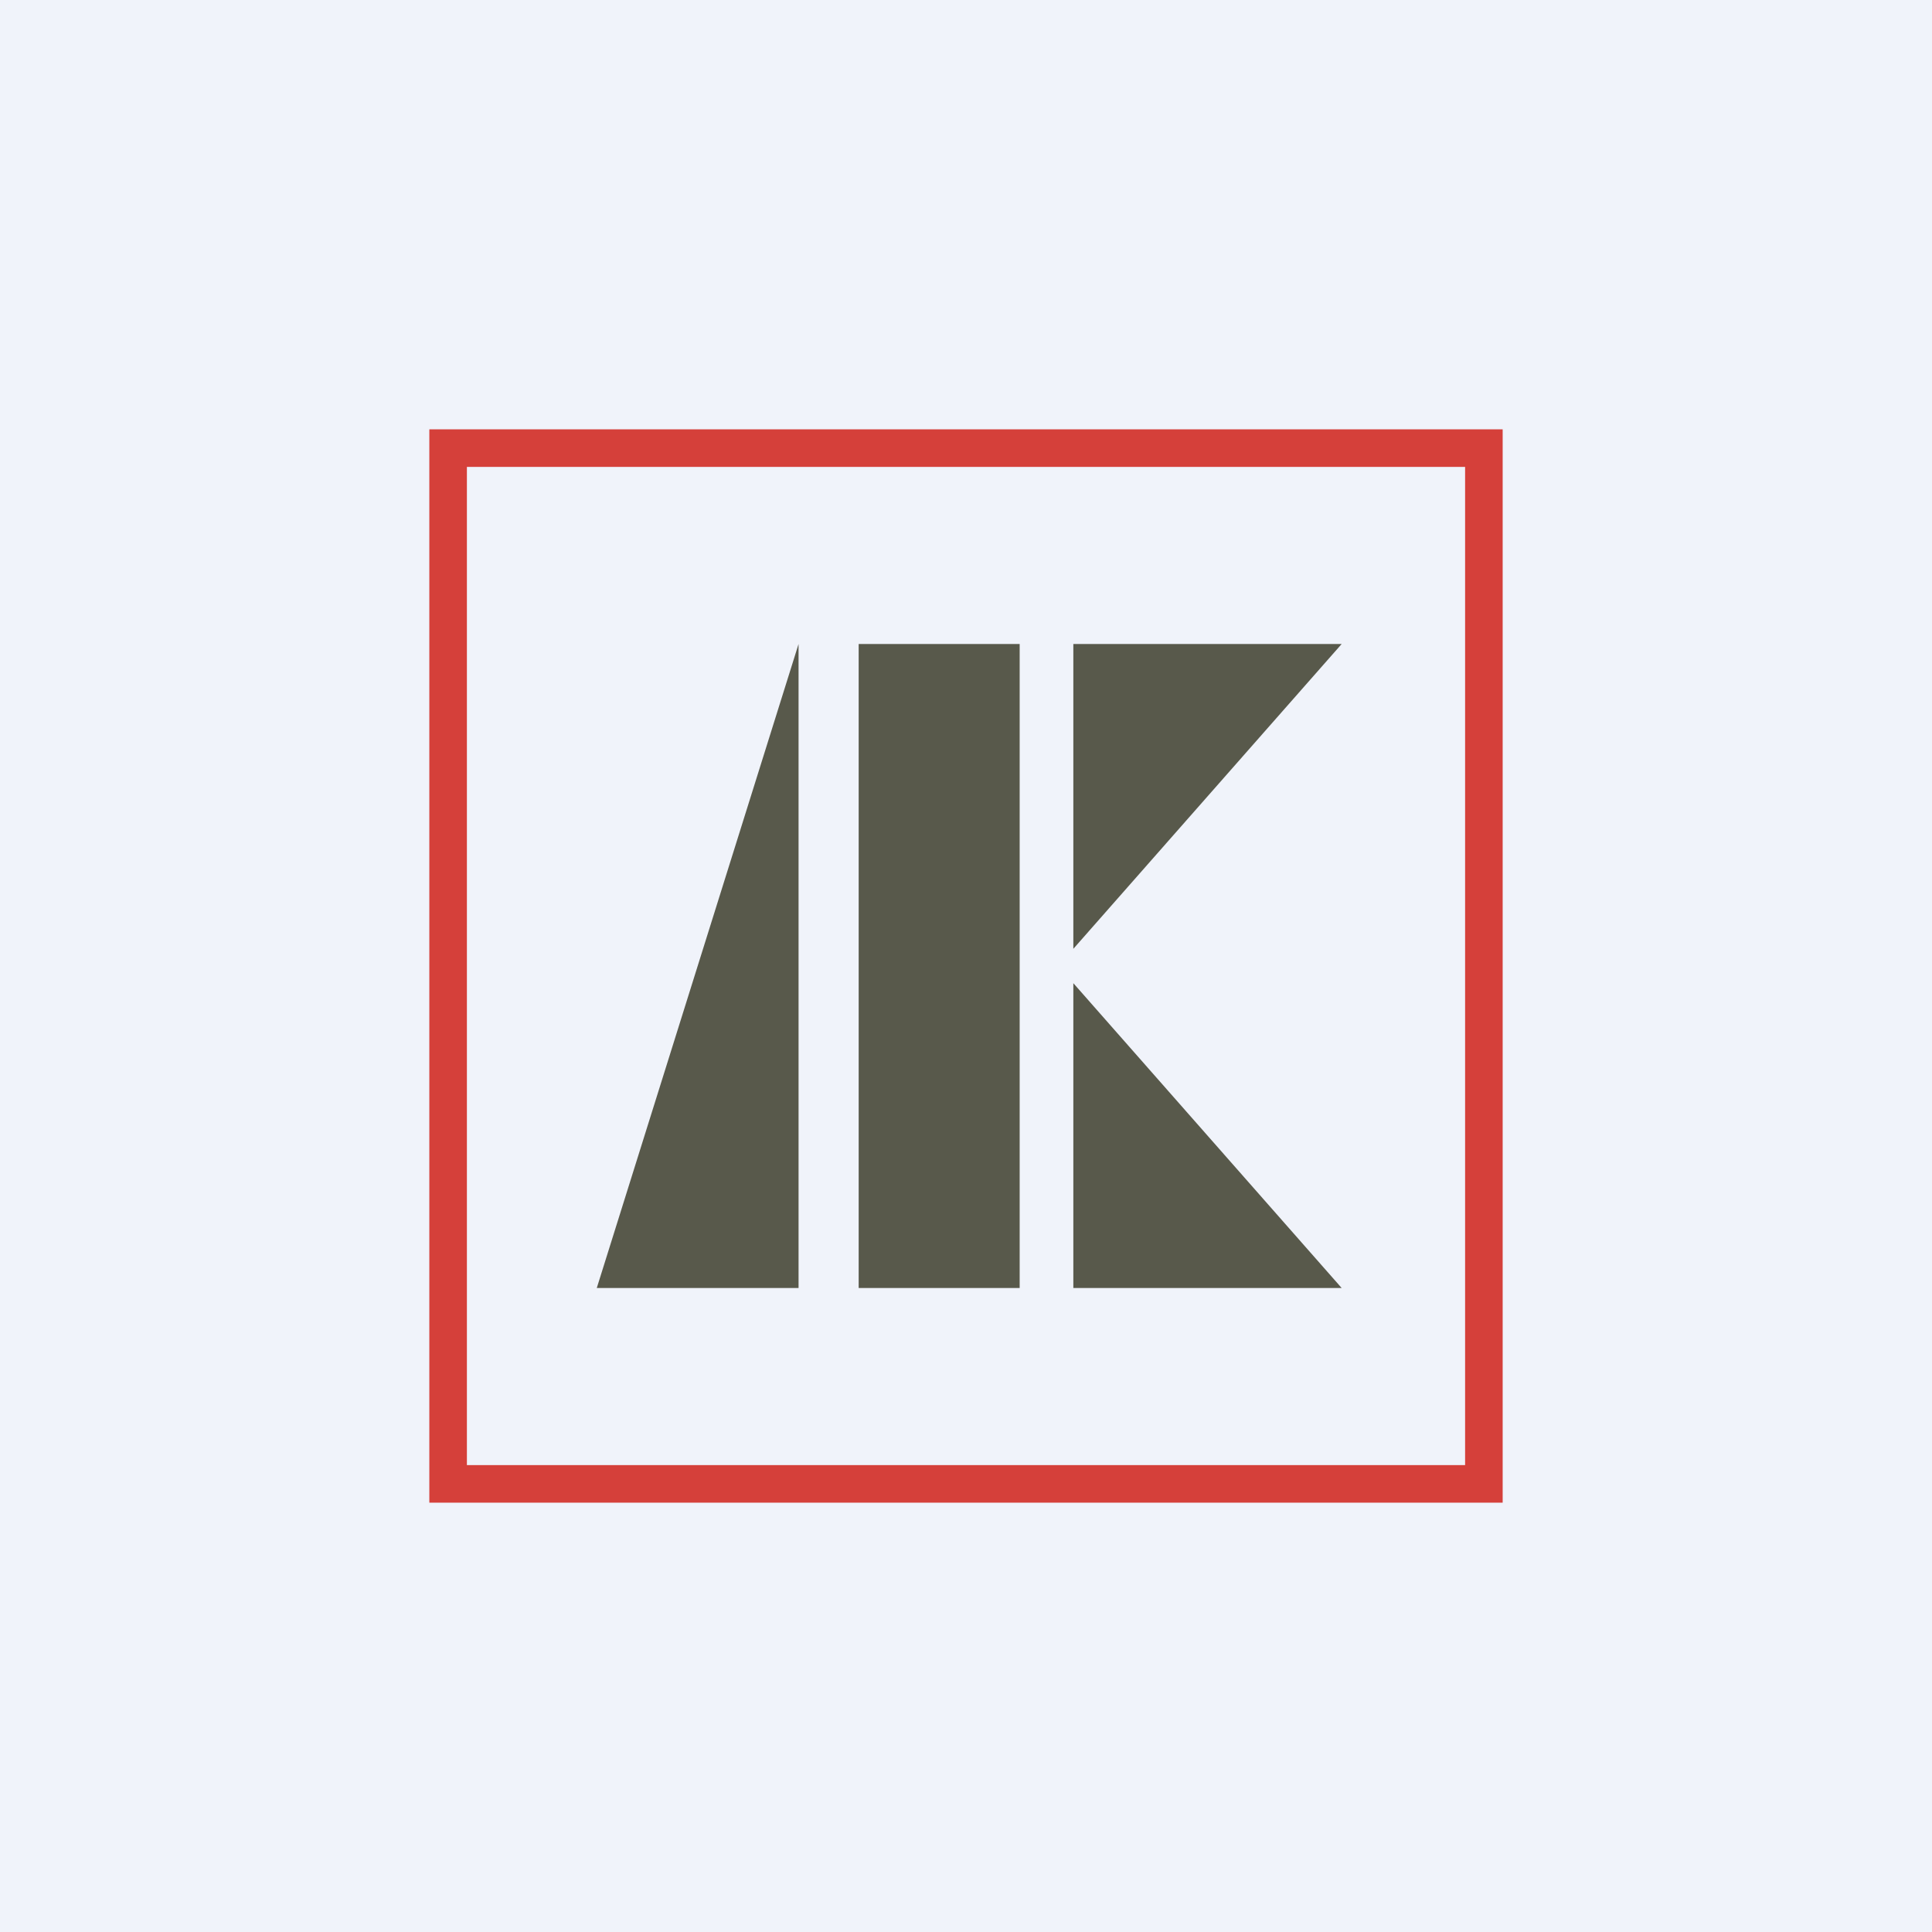
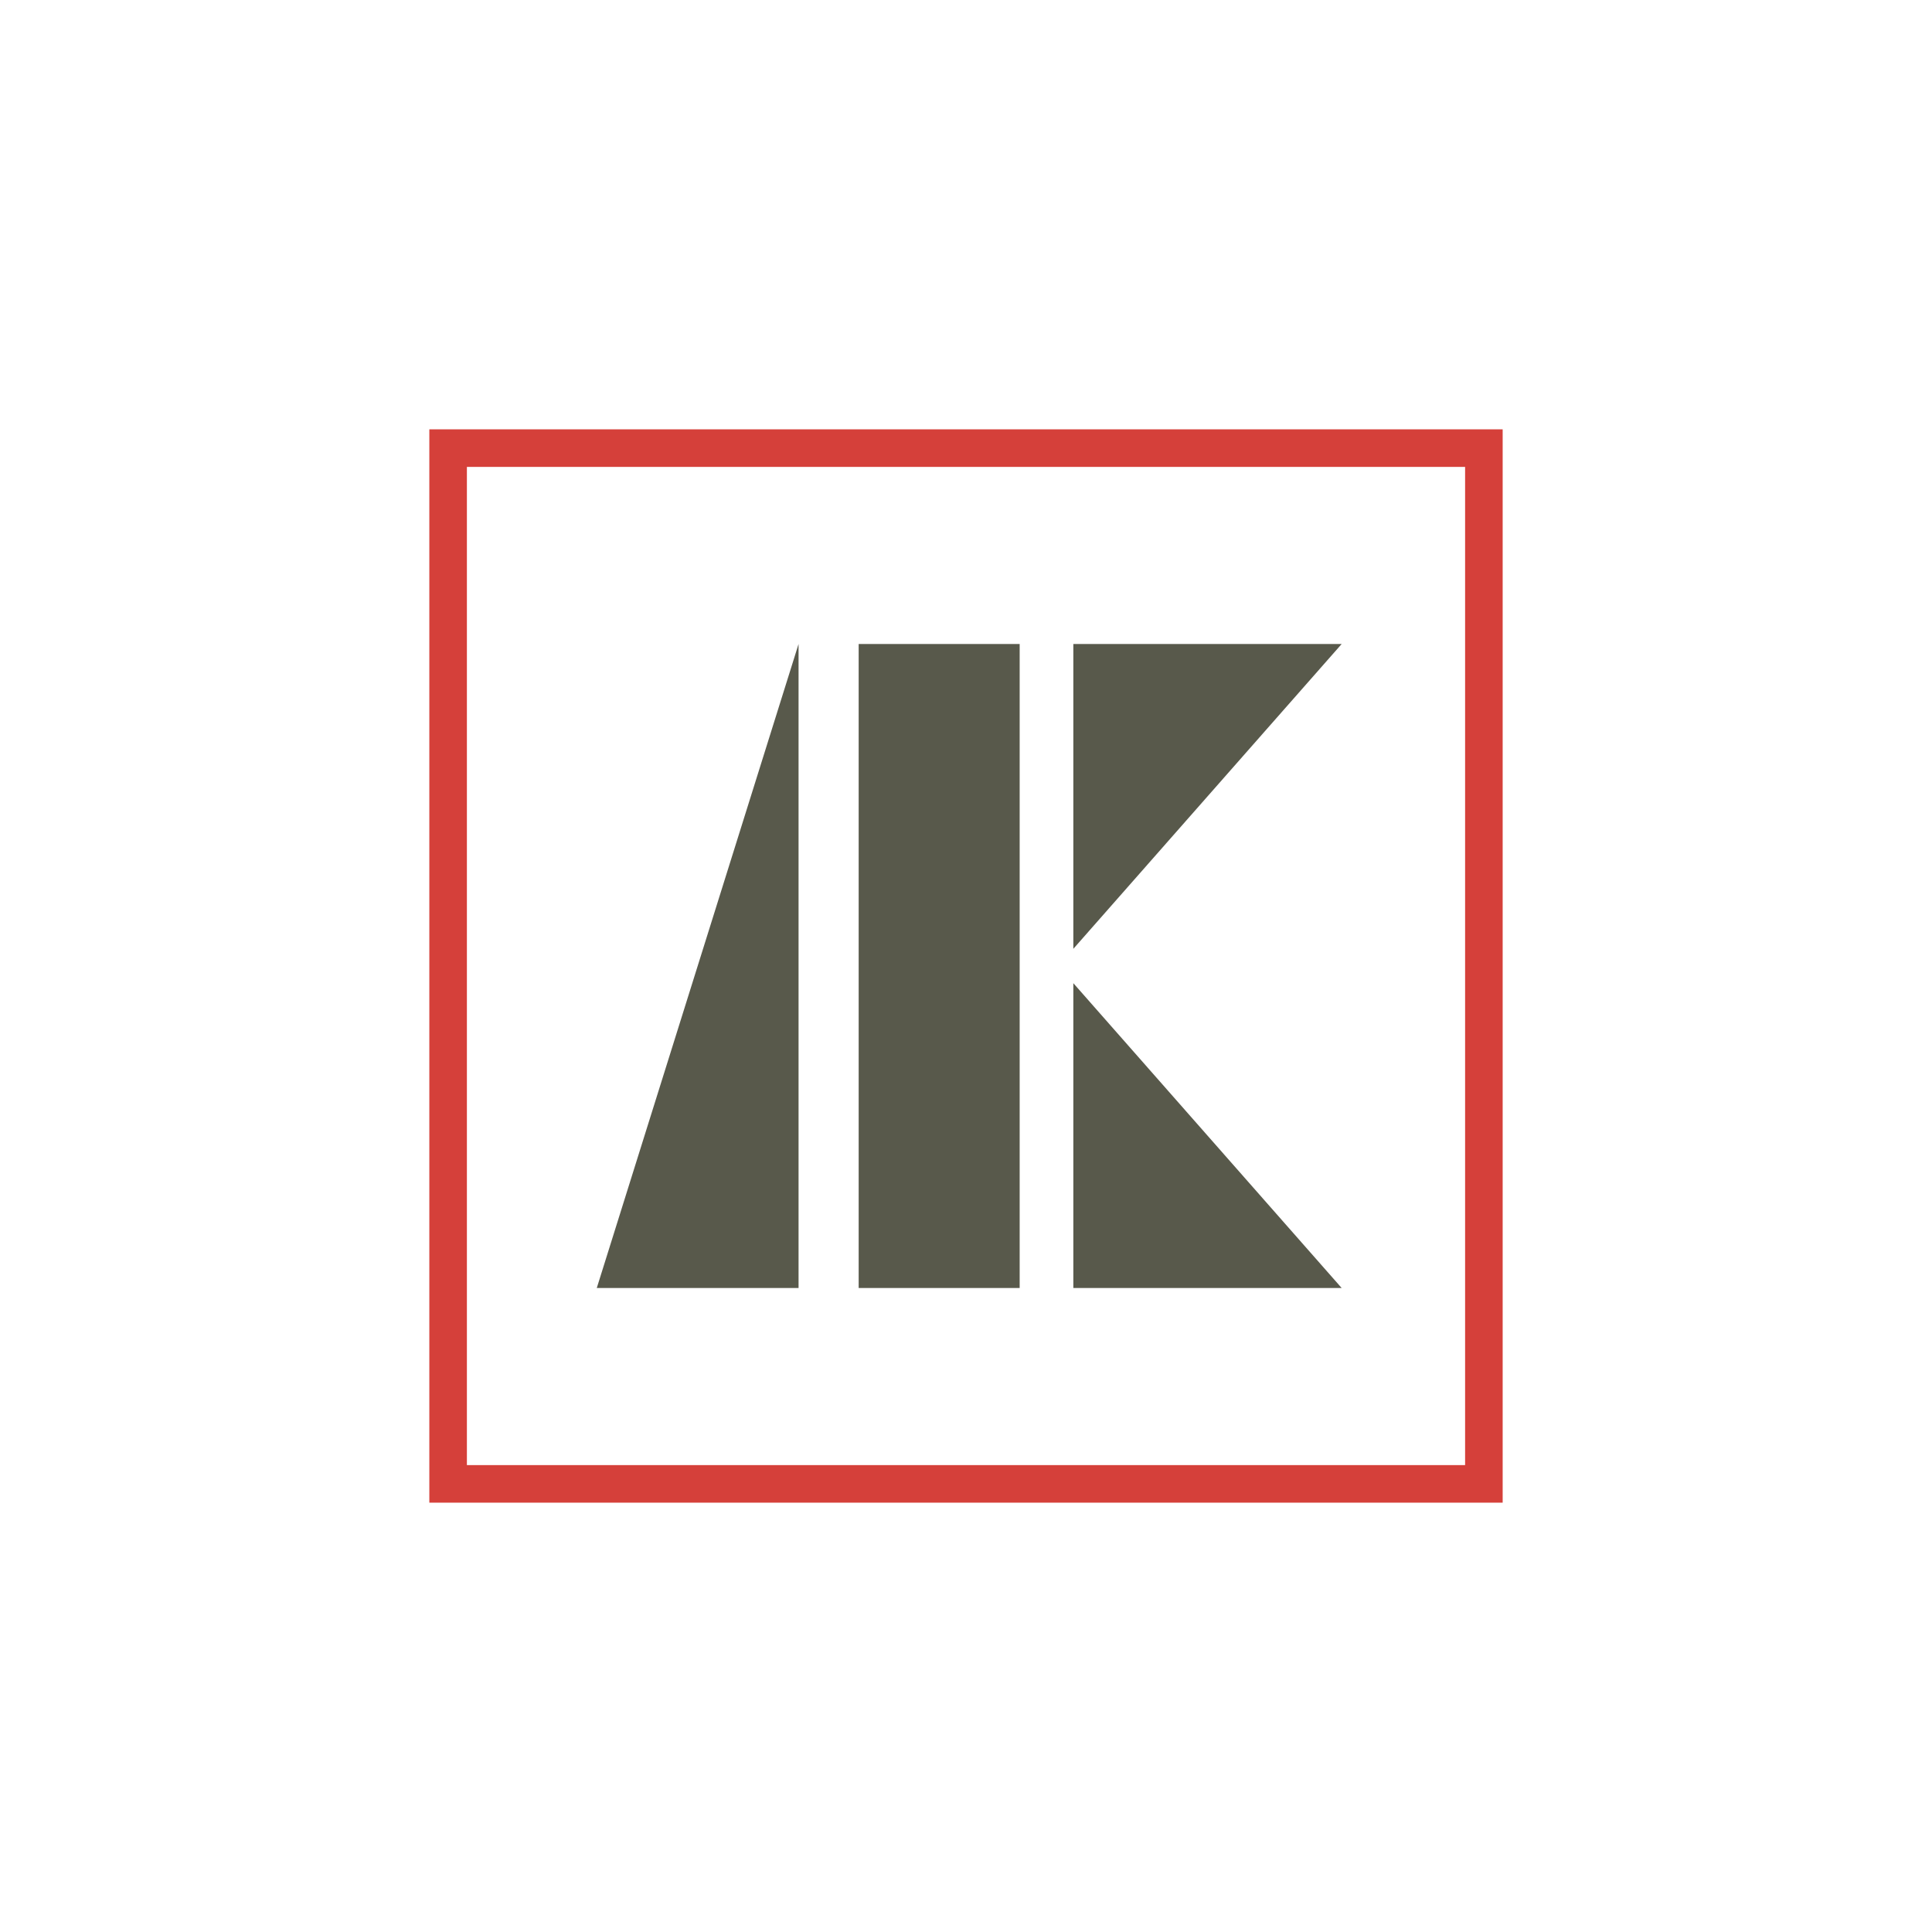
<svg xmlns="http://www.w3.org/2000/svg" width="18" height="18" viewBox="0 0 18 18">
-   <path fill="#F0F3FA" d="M0 0h18v18H0z" />
  <path d="M7.44 6v6H5.56l1.88-6ZM9.5 6H8v6h1.5V6Zm.5 0h2.5L10 8.84V6Zm2.5 6H10V9.16L12.5 12Z" fill="#58594B" />
  <path d="M13.65 4.35h-9.3v9.3h9.3v-9.3ZM4 4h10v10H4V4Z" fill="#D5403A" />
</svg>